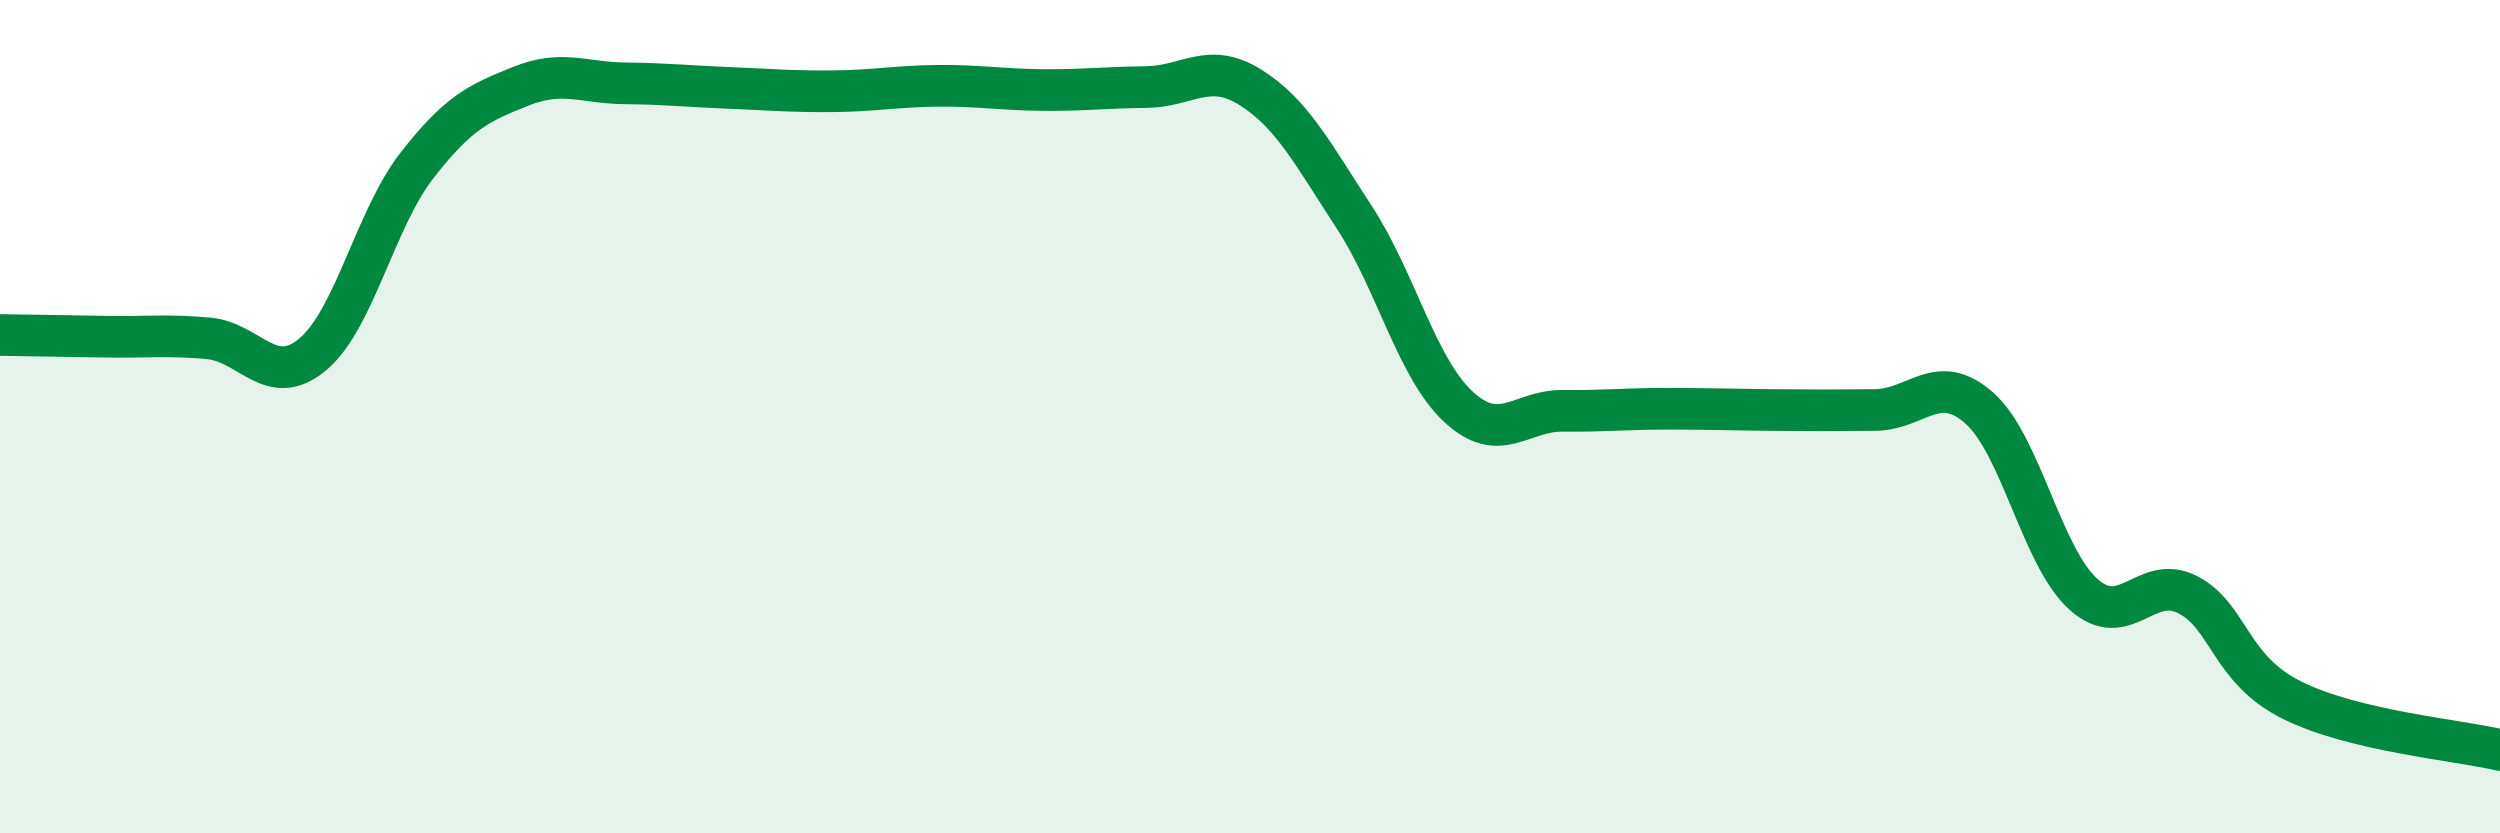
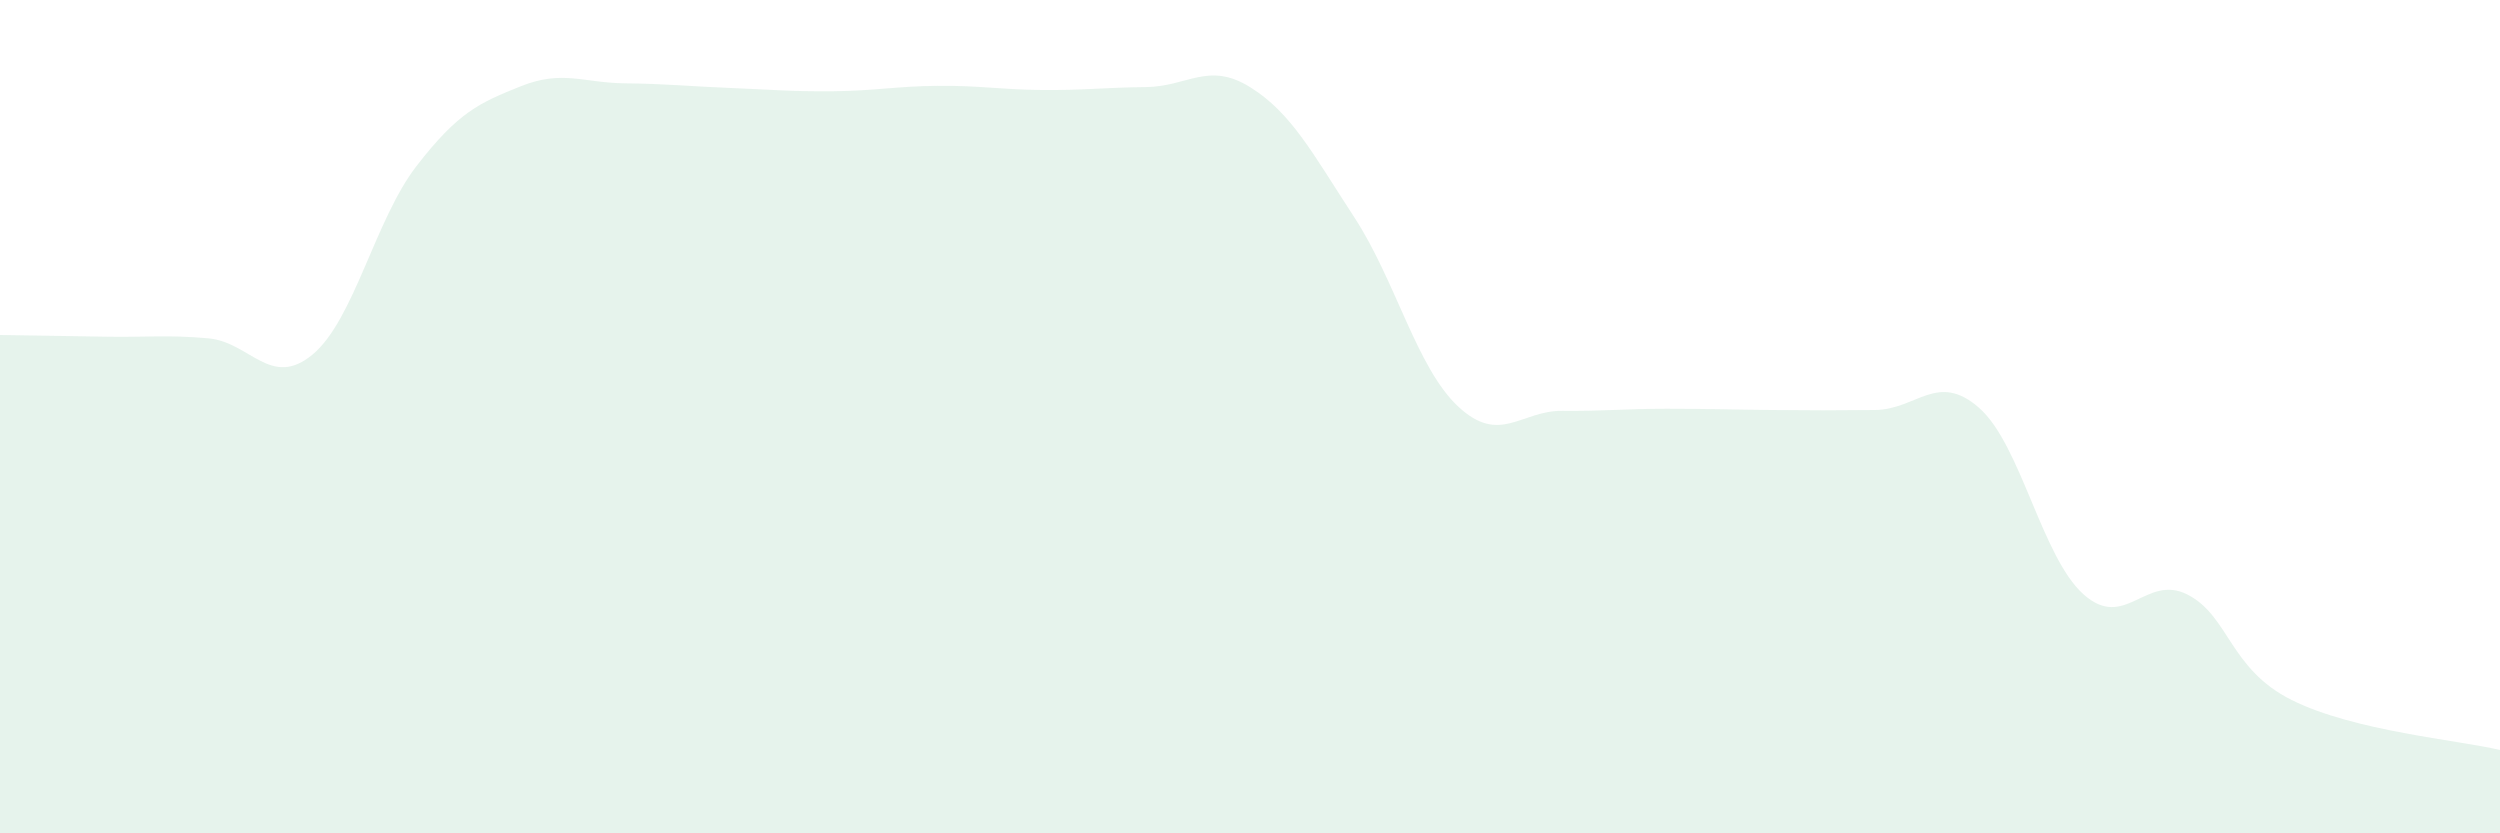
<svg xmlns="http://www.w3.org/2000/svg" width="60" height="20" viewBox="0 0 60 20">
  <path d="M 0,8.04 C 0.5,8.05 1.5,8.06 2.5,8.08 C 3.5,8.1 4,8.03 5,8.12 C 6,8.21 6.5,9.34 7.5,8.51 C 8.5,7.68 9,5.27 10,3.98 C 11,2.69 11.5,2.47 12.5,2.07 C 13.5,1.67 14,1.99 15,2 C 16,2.01 16.5,2.07 17.5,2.11 C 18.5,2.15 19,2.2 20,2.19 C 21,2.18 21.5,2.07 22.5,2.06 C 23.5,2.05 24,2.15 25,2.16 C 26,2.17 26.5,2.1 27.5,2.09 C 28.5,2.08 29,1.47 30,2.09 C 31,2.71 31.5,3.68 32.5,5.21 C 33.5,6.74 34,8.83 35,9.76 C 36,10.69 36.5,9.85 37.5,9.86 C 38.5,9.87 39,9.81 40,9.81 C 41,9.81 41.5,9.83 42.5,9.84 C 43.5,9.85 44,9.85 45,9.84 C 46,9.83 46.5,8.91 47.5,9.79 C 48.5,10.67 49,13.36 50,14.26 C 51,15.16 51.5,13.76 52.5,14.27 C 53.5,14.78 53.5,16.05 55,16.8 C 56.5,17.55 59,17.76 60,18L60 20L0 20Z" fill="#008740" opacity="0.1" stroke-linecap="round" stroke-linejoin="round" />
-   <path d="M 0,8.04 C 0.5,8.05 1.5,8.06 2.5,8.08 C 3.5,8.1 4,8.03 5,8.12 C 6,8.21 6.5,9.34 7.5,8.51 C 8.5,7.68 9,5.27 10,3.98 C 11,2.69 11.5,2.47 12.5,2.07 C 13.5,1.67 14,1.99 15,2 C 16,2.01 16.5,2.07 17.5,2.11 C 18.5,2.15 19,2.2 20,2.19 C 21,2.18 21.5,2.07 22.5,2.06 C 23.5,2.05 24,2.15 25,2.16 C 26,2.17 26.5,2.1 27.5,2.09 C 28.5,2.08 29,1.47 30,2.09 C 31,2.71 31.5,3.68 32.5,5.21 C 33.5,6.74 34,8.83 35,9.76 C 36,10.69 36.5,9.85 37.5,9.86 C 38.5,9.87 39,9.81 40,9.81 C 41,9.81 41.5,9.83 42.5,9.84 C 43.5,9.85 44,9.85 45,9.84 C 46,9.83 46.5,8.91 47.5,9.79 C 48.5,10.67 49,13.36 50,14.26 C 51,15.16 51.5,13.76 52.5,14.27 C 53.5,14.78 53.5,16.05 55,16.8 C 56.5,17.55 59,17.76 60,18" stroke="#008740" stroke-width="1" fill="none" stroke-linecap="round" stroke-linejoin="round" />
</svg>